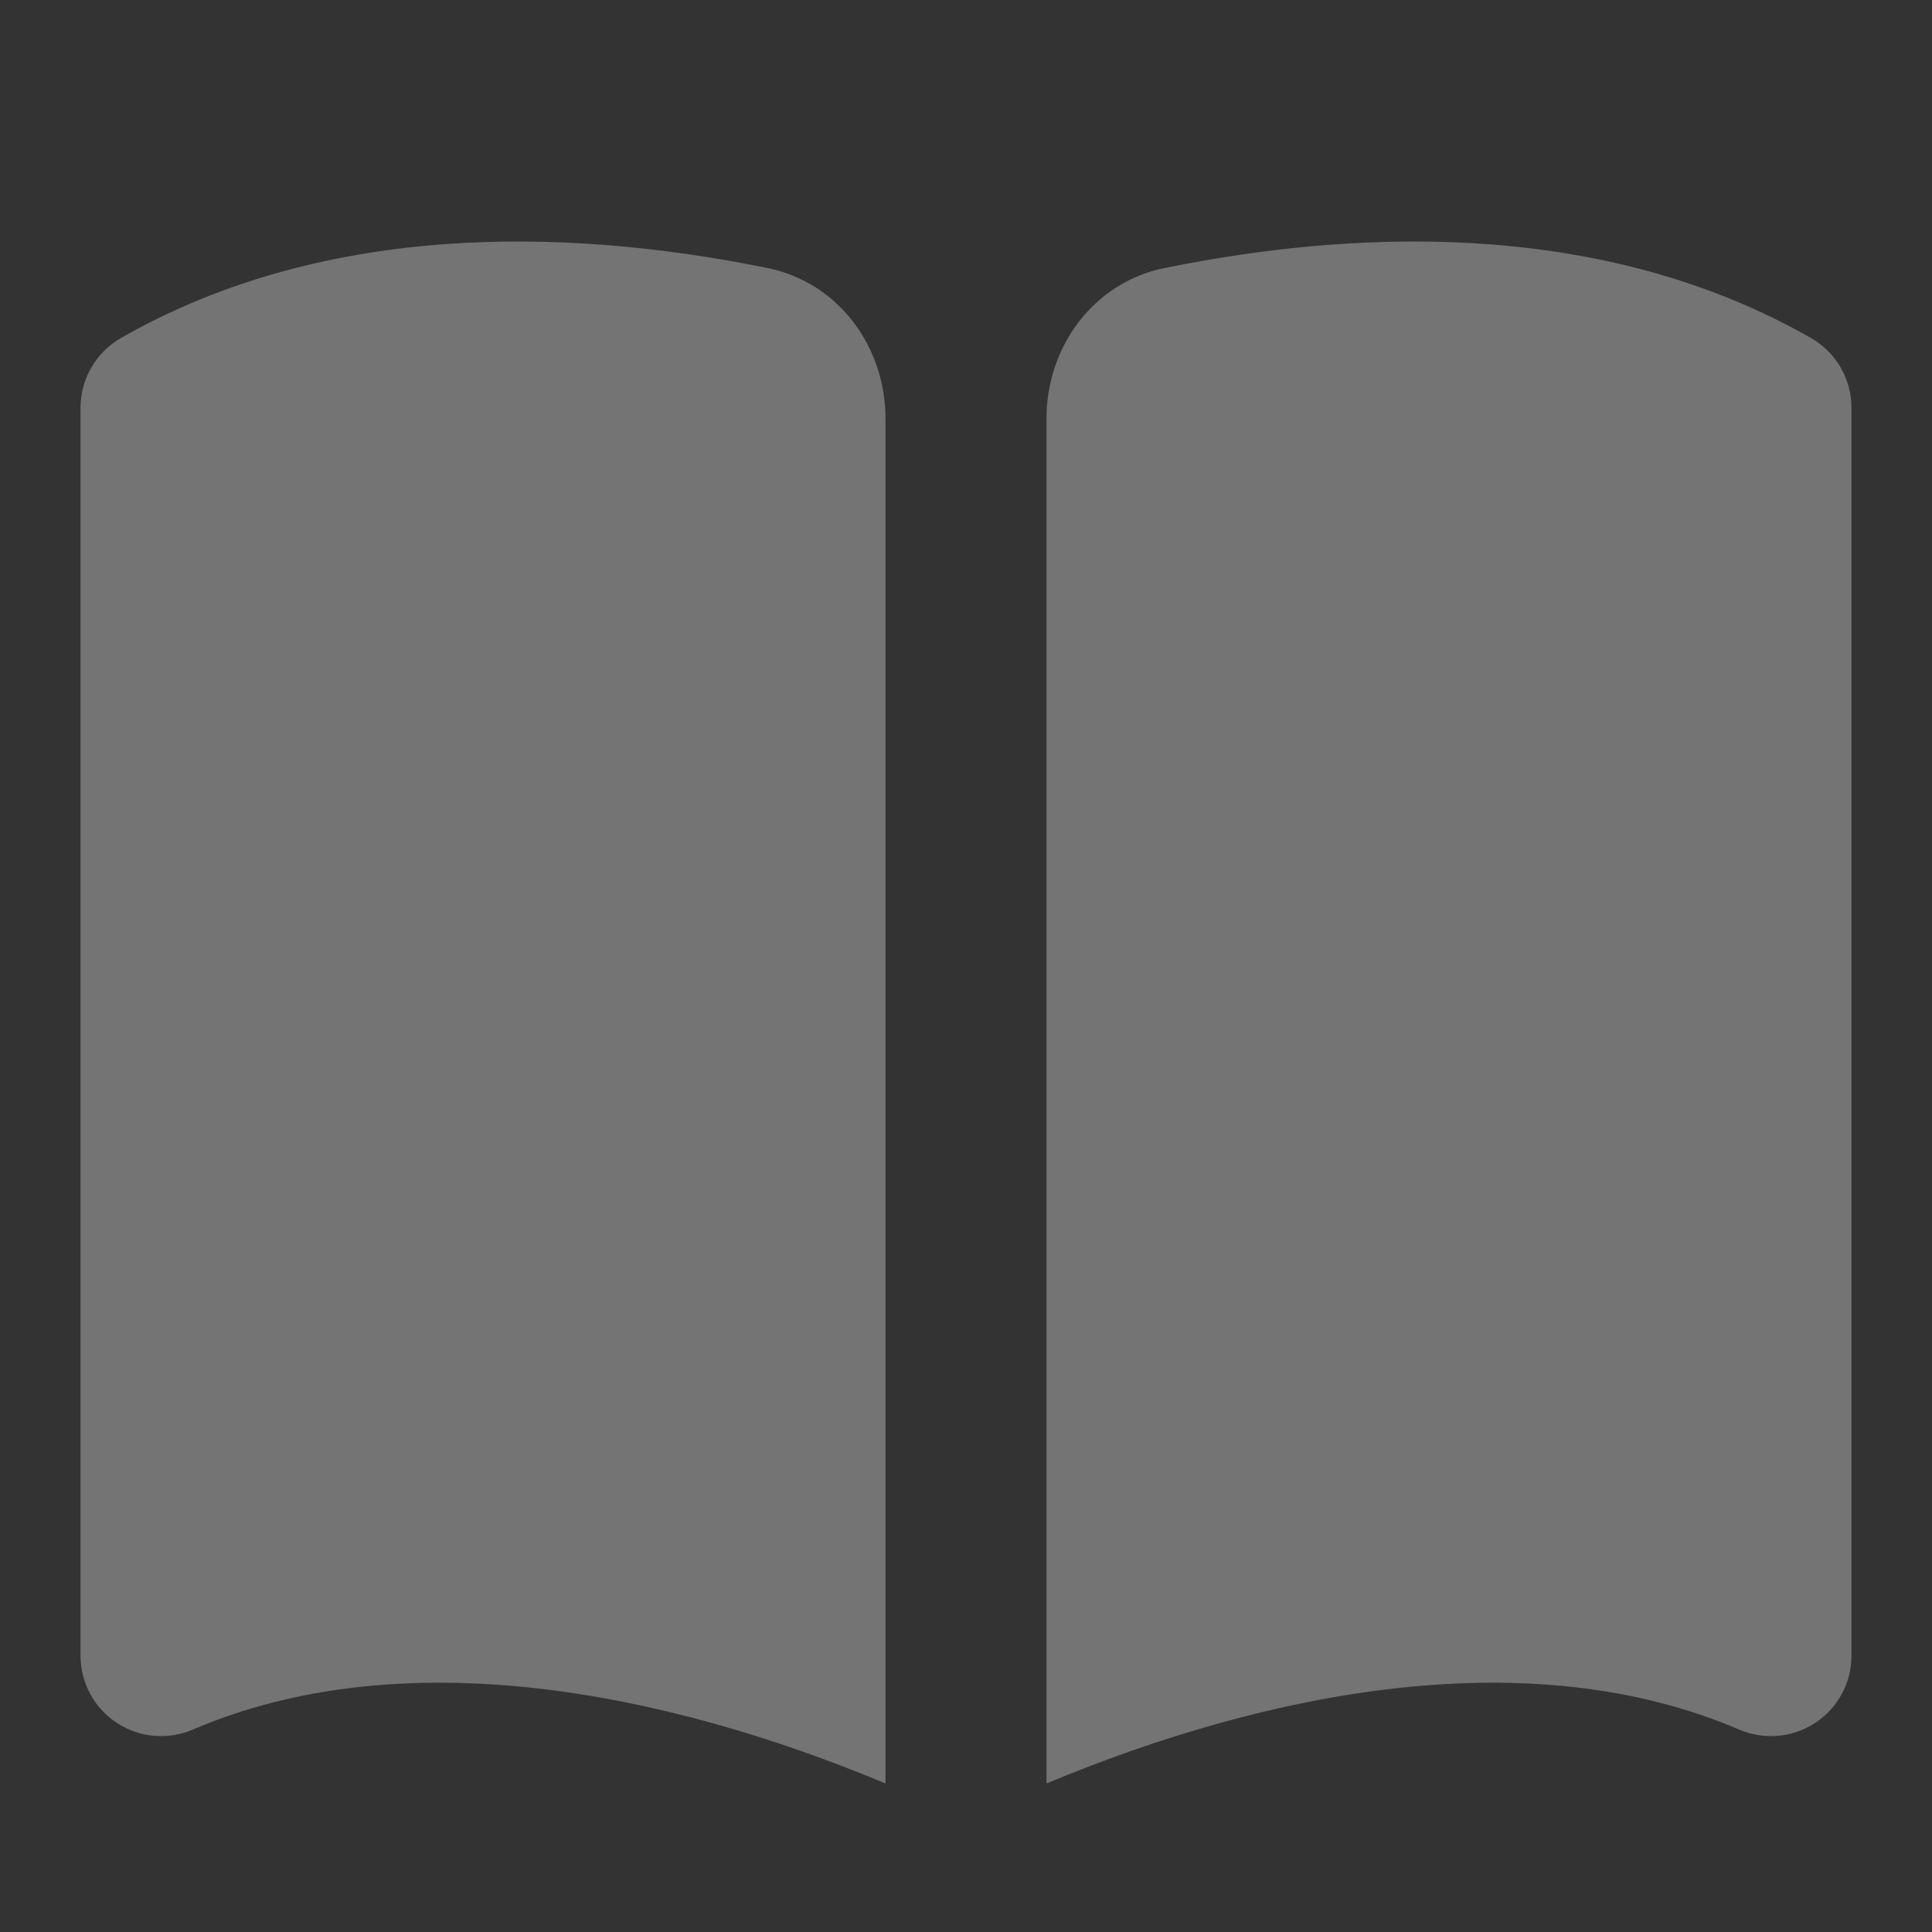
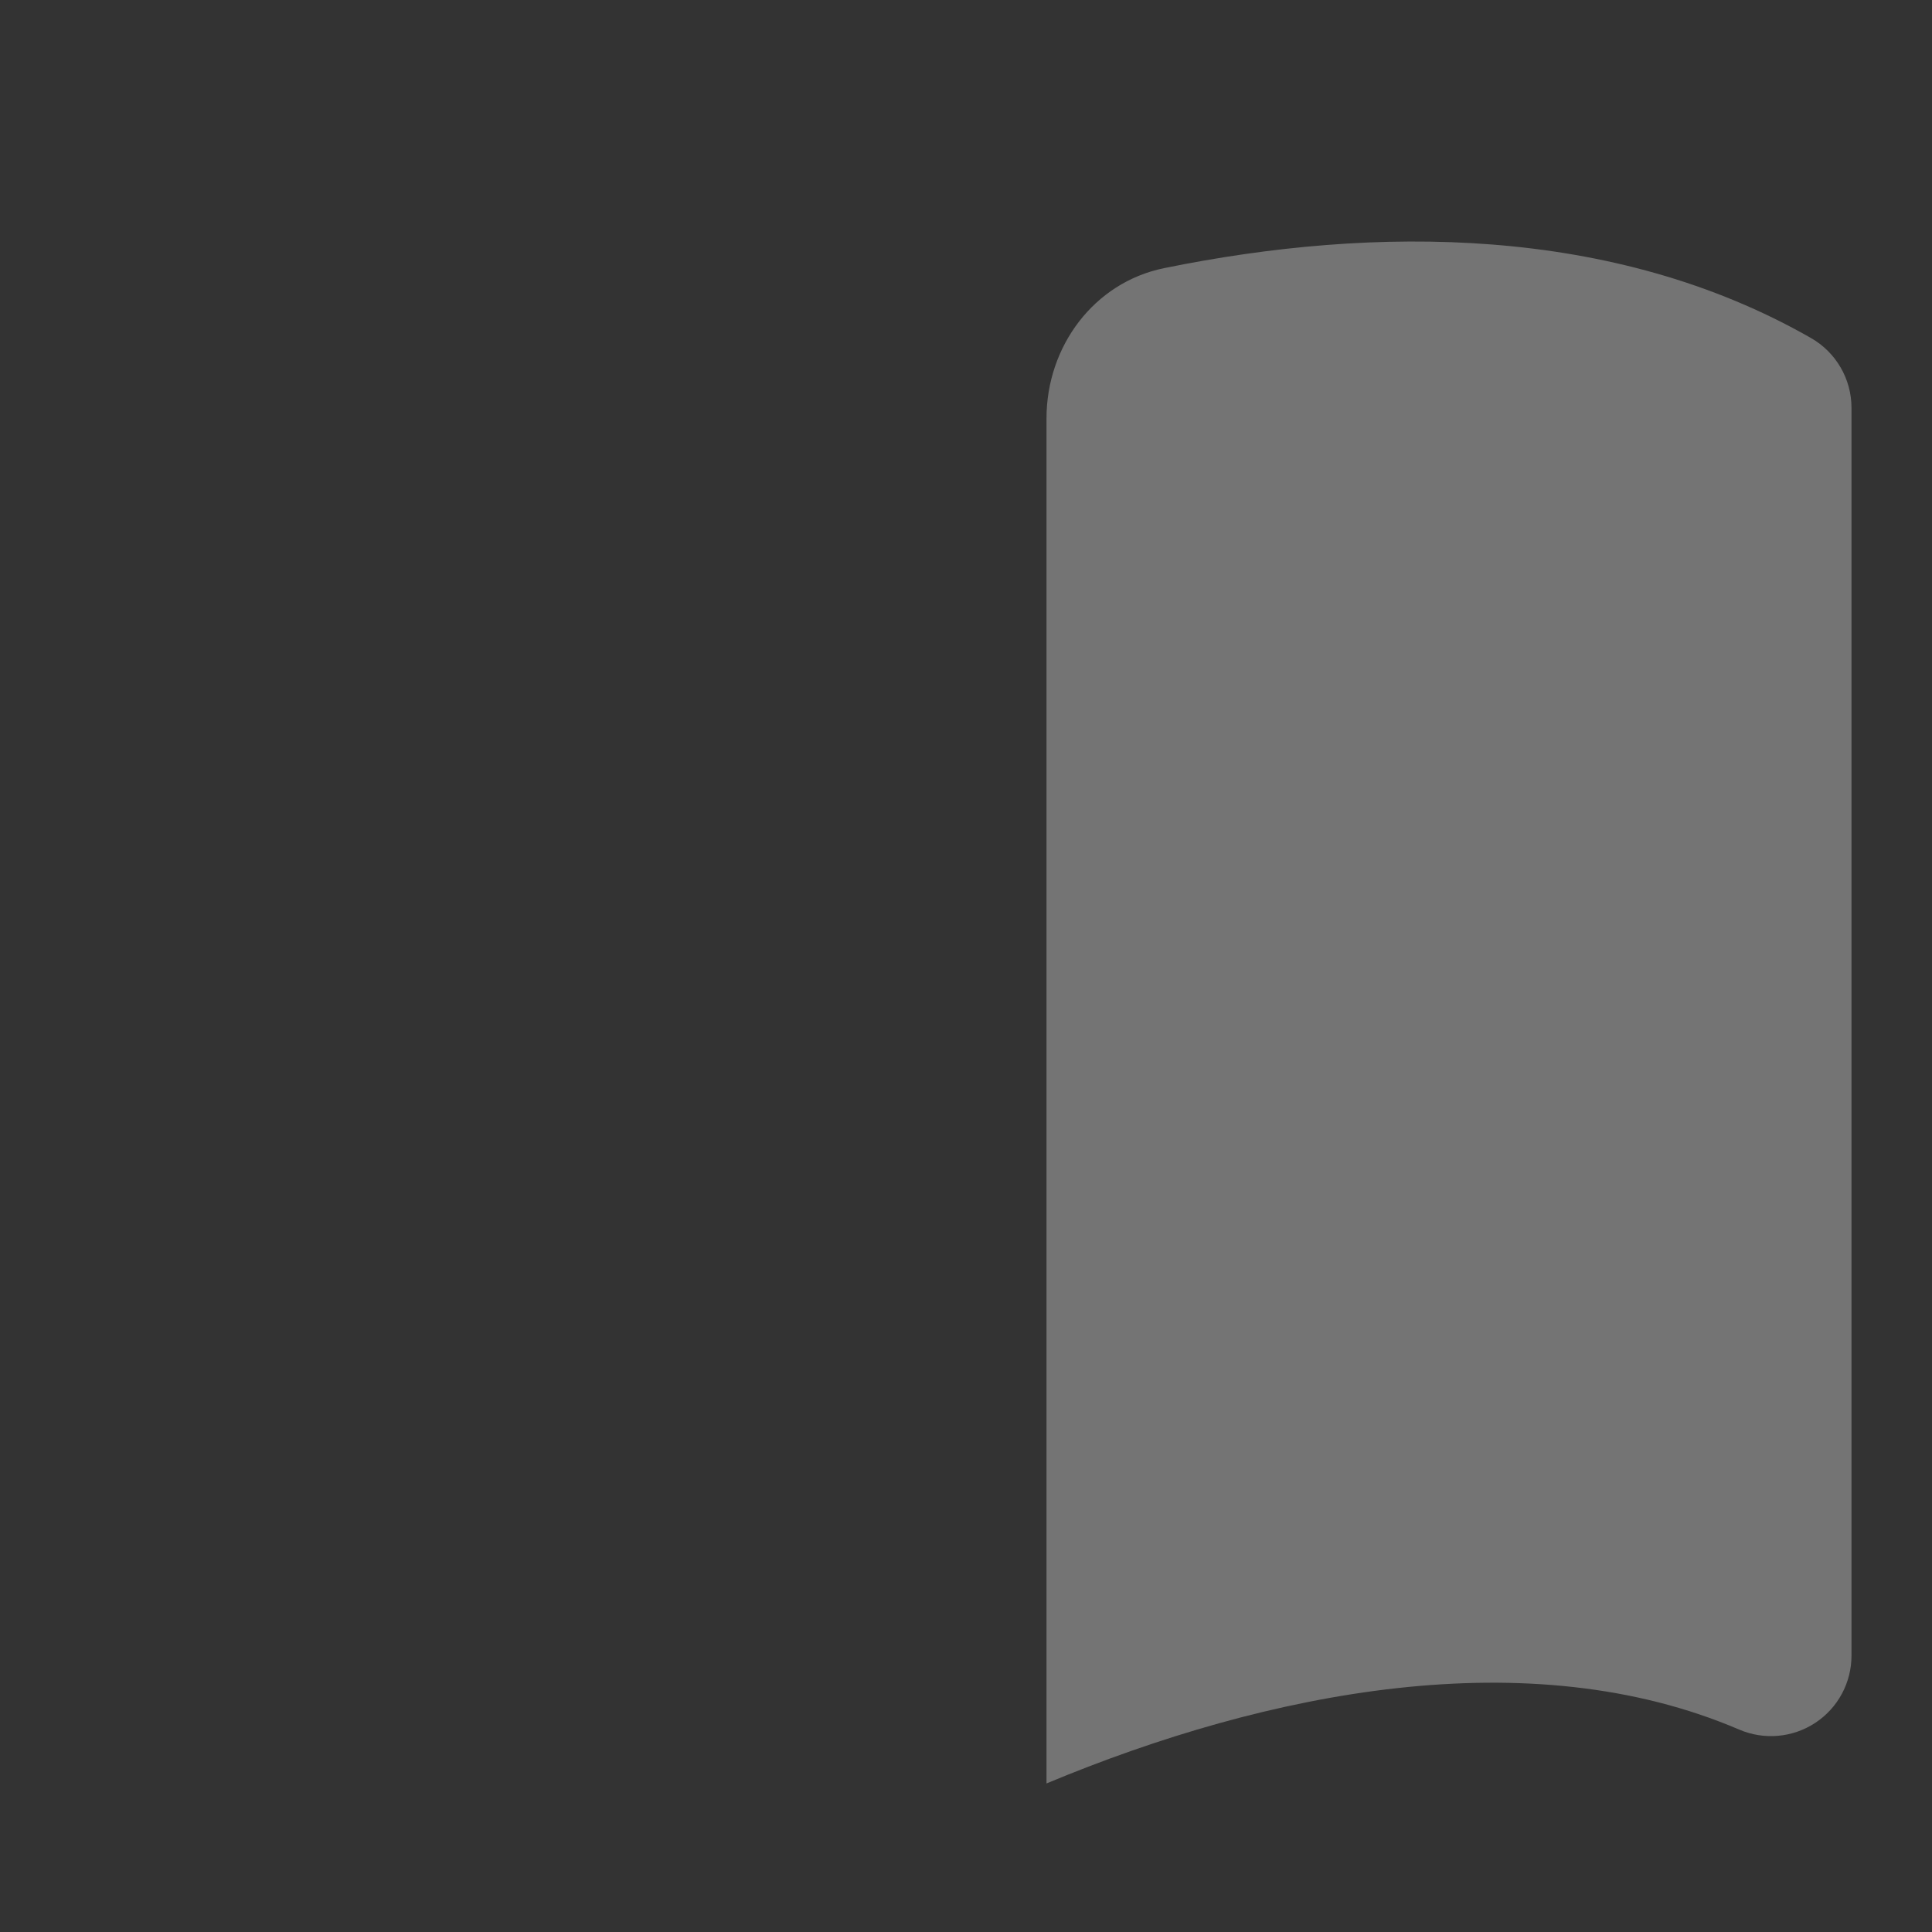
<svg xmlns="http://www.w3.org/2000/svg" width="36" height="36" viewBox="0 0 36 36" fill="none">
  <rect x="0" y="0" width="36" height="36" fill="#333333" stroke="none" />
  <g id="notebook">
    <g id="vector">
-       <path d="M16.5 7.795C16.5 6.457 15.618 5.263 14.307 4.996C10.375 4.194 5.939 4.193 2.256 6.297C1.788 6.565 1.5 7.062 1.5 7.6V30.85C1.5 31.354 1.753 31.825 2.174 32.102C2.595 32.38 3.127 32.427 3.591 32.229C7.501 30.553 12.368 31.508 16.5 33.232V7.795Z" fill="white" fill-opacity="0.32" />
      <path d="M19.5 33.232C23.631 31.508 28.498 30.553 32.409 32.229C32.873 32.427 33.405 32.38 33.826 32.102C34.247 31.825 34.5 31.354 34.5 30.85V7.6C34.5 7.062 34.212 6.565 33.744 6.298C30.061 4.193 25.625 4.194 21.693 4.996C20.382 5.263 19.5 6.457 19.5 7.795V33.232Z" fill="white" fill-opacity="0.32" />
    </g>
  </g>
</svg>